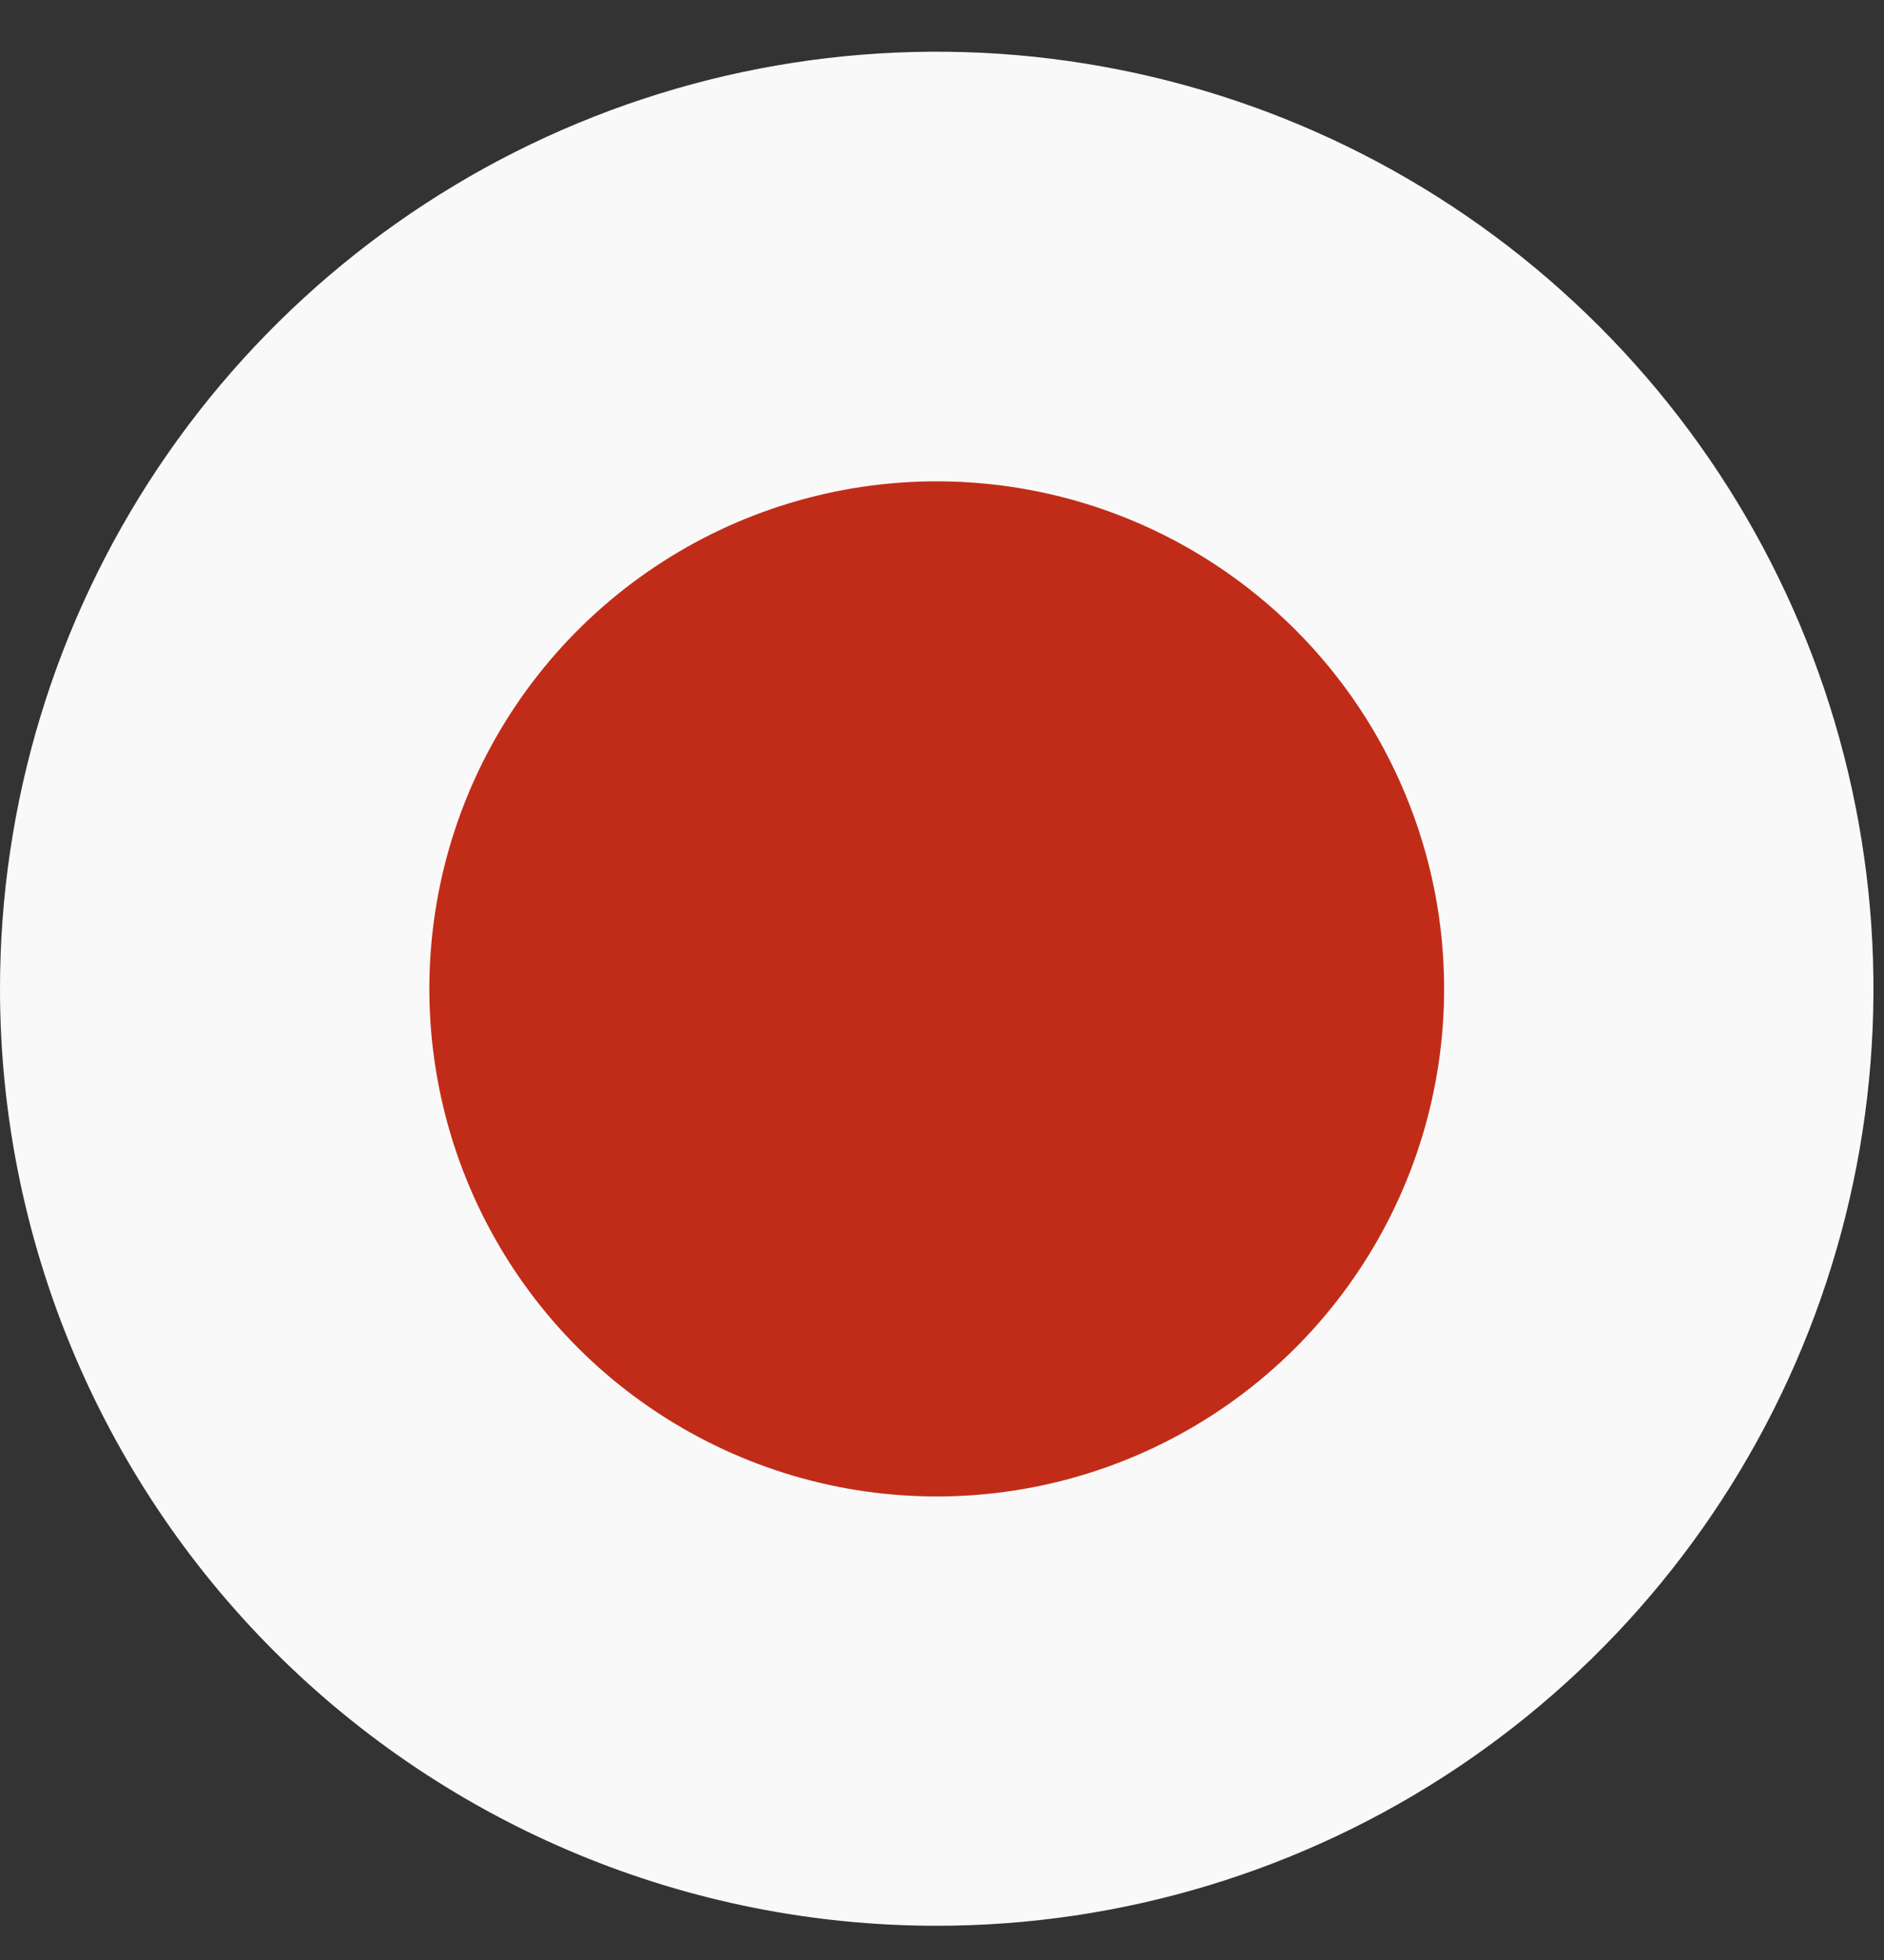
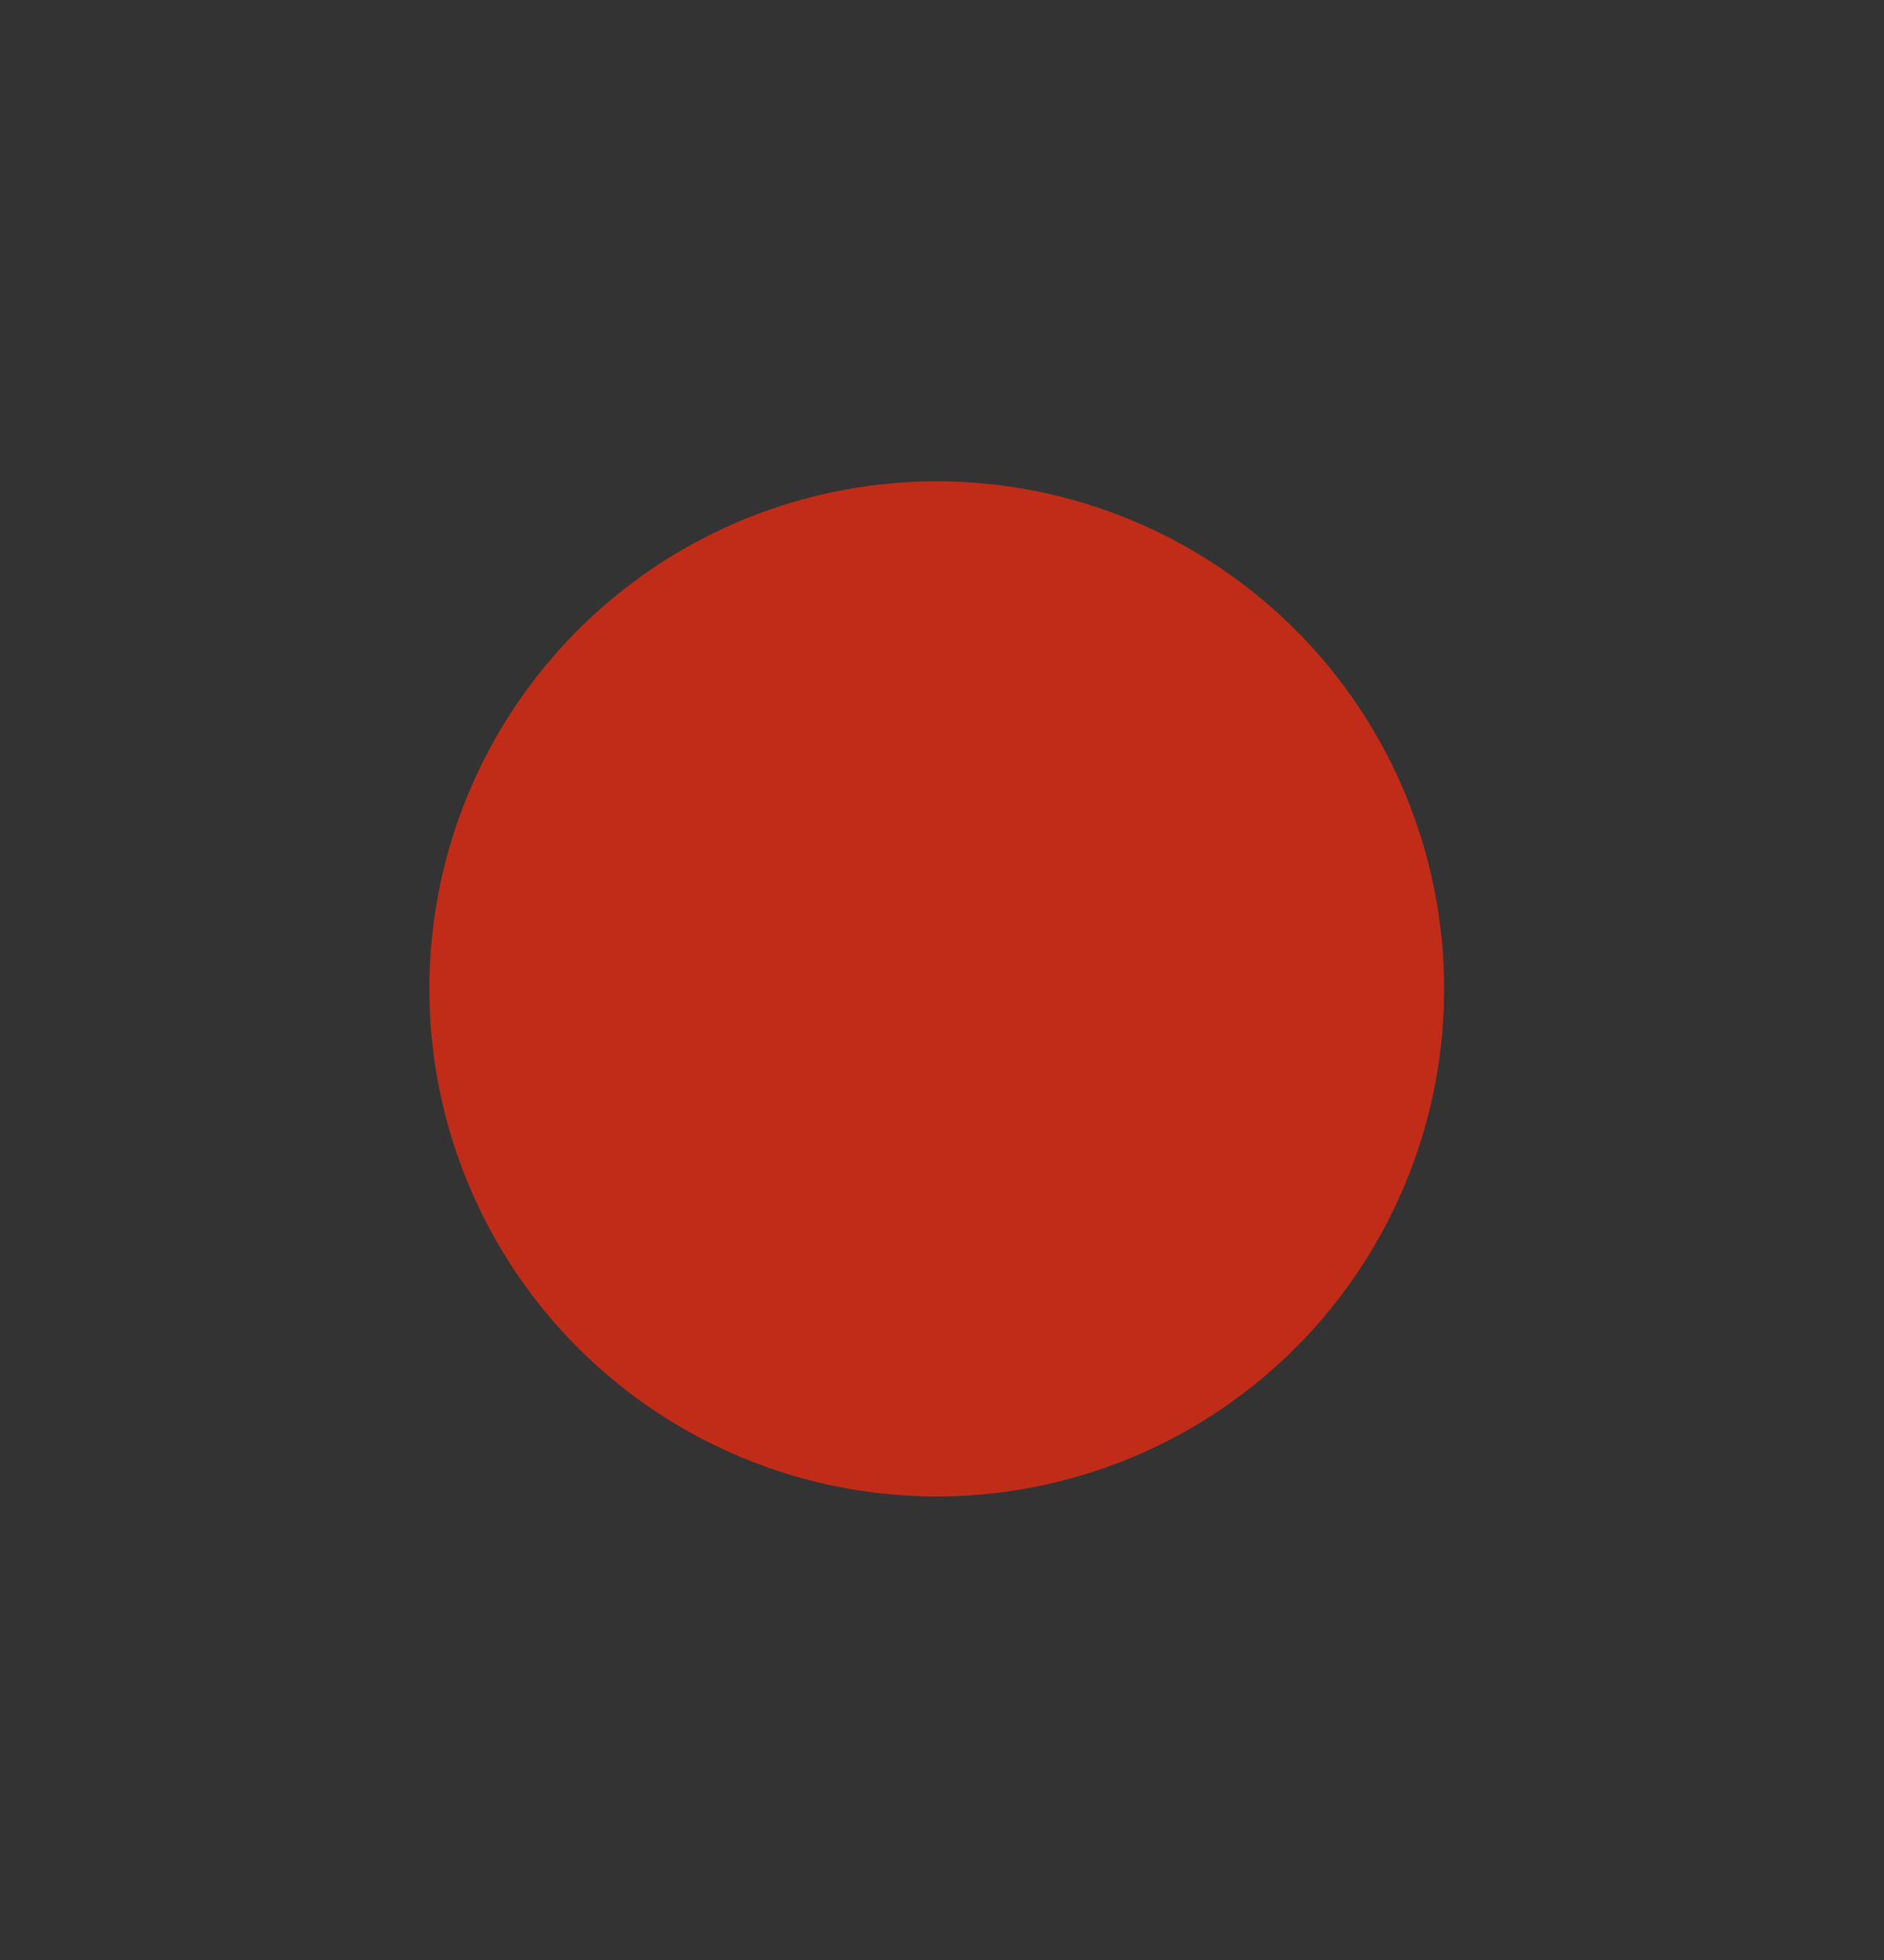
<svg xmlns="http://www.w3.org/2000/svg" width="25" height="26" viewBox="0 0 25 26" fill="none">
  <rect x="0" y="0" width="25" height="26" fill="#333333" stroke="none" />
-   <path d="M4.02407e-08 13.117C-0 10.659 0.729 8.255 2.094 6.211C3.46 4.167 5.401 2.573 7.673 1.632C9.944 0.691 12.444 0.445 14.855 0.925C17.266 1.404 19.481 2.588 21.219 4.327C22.958 6.065 24.142 8.28 24.621 10.691C25.101 13.103 24.855 15.602 23.914 17.873C22.973 20.145 21.379 22.086 19.335 23.452C17.291 24.817 14.887 25.546 12.429 25.546C9.133 25.546 5.971 24.237 3.64 21.906C1.309 19.575 4.02407e-08 16.413 4.02407e-08 13.117Z" fill="#F9F9F9" />
  <path d="M19.163 13.116C19.163 14.448 18.769 15.75 18.029 16.857C17.29 17.965 16.238 18.828 15.008 19.338C13.778 19.848 12.424 19.981 11.118 19.722C9.812 19.462 8.612 18.821 7.67 17.88C6.728 16.938 6.087 15.738 5.827 14.432C5.567 13.126 5.7 11.772 6.209 10.542C6.719 9.311 7.582 8.26 8.689 7.52C9.796 6.78 11.098 6.385 12.43 6.385C13.314 6.385 14.19 6.559 15.006 6.897C15.823 7.235 16.565 7.731 17.191 8.356C17.816 8.981 18.312 9.723 18.65 10.54C18.989 11.357 19.163 12.232 19.163 13.116Z" fill="#C12C18" />
</svg>